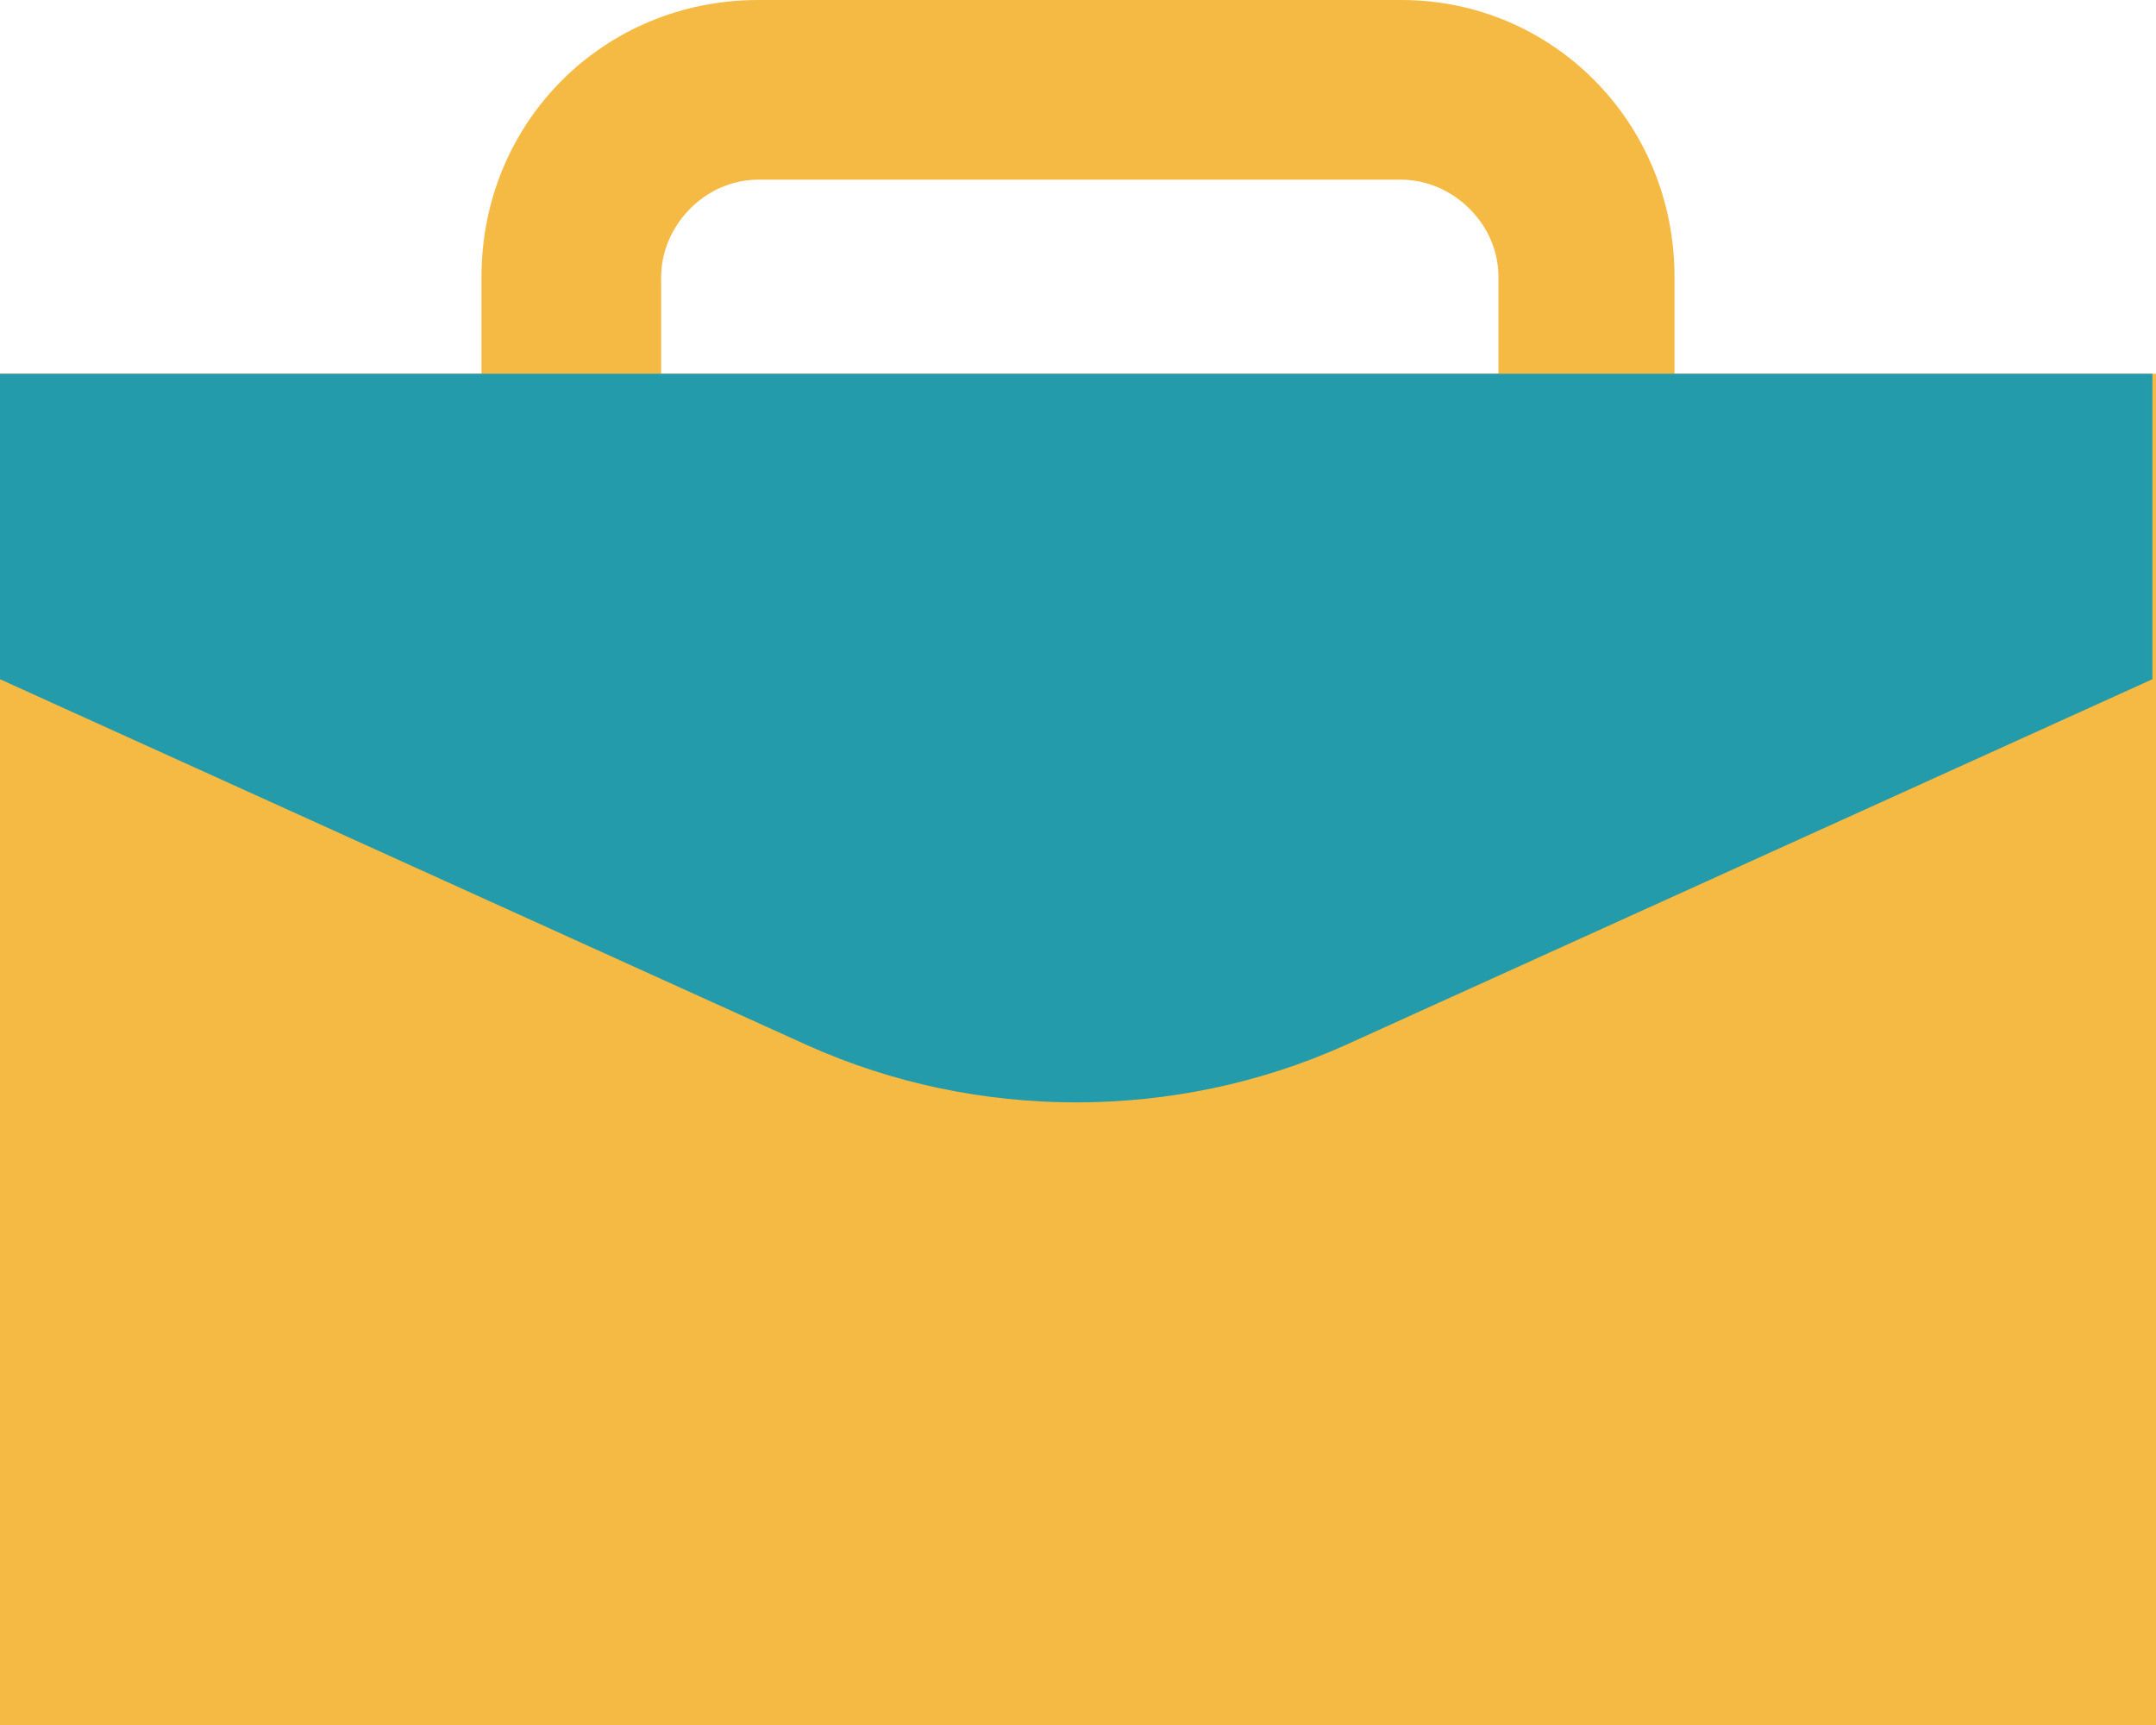
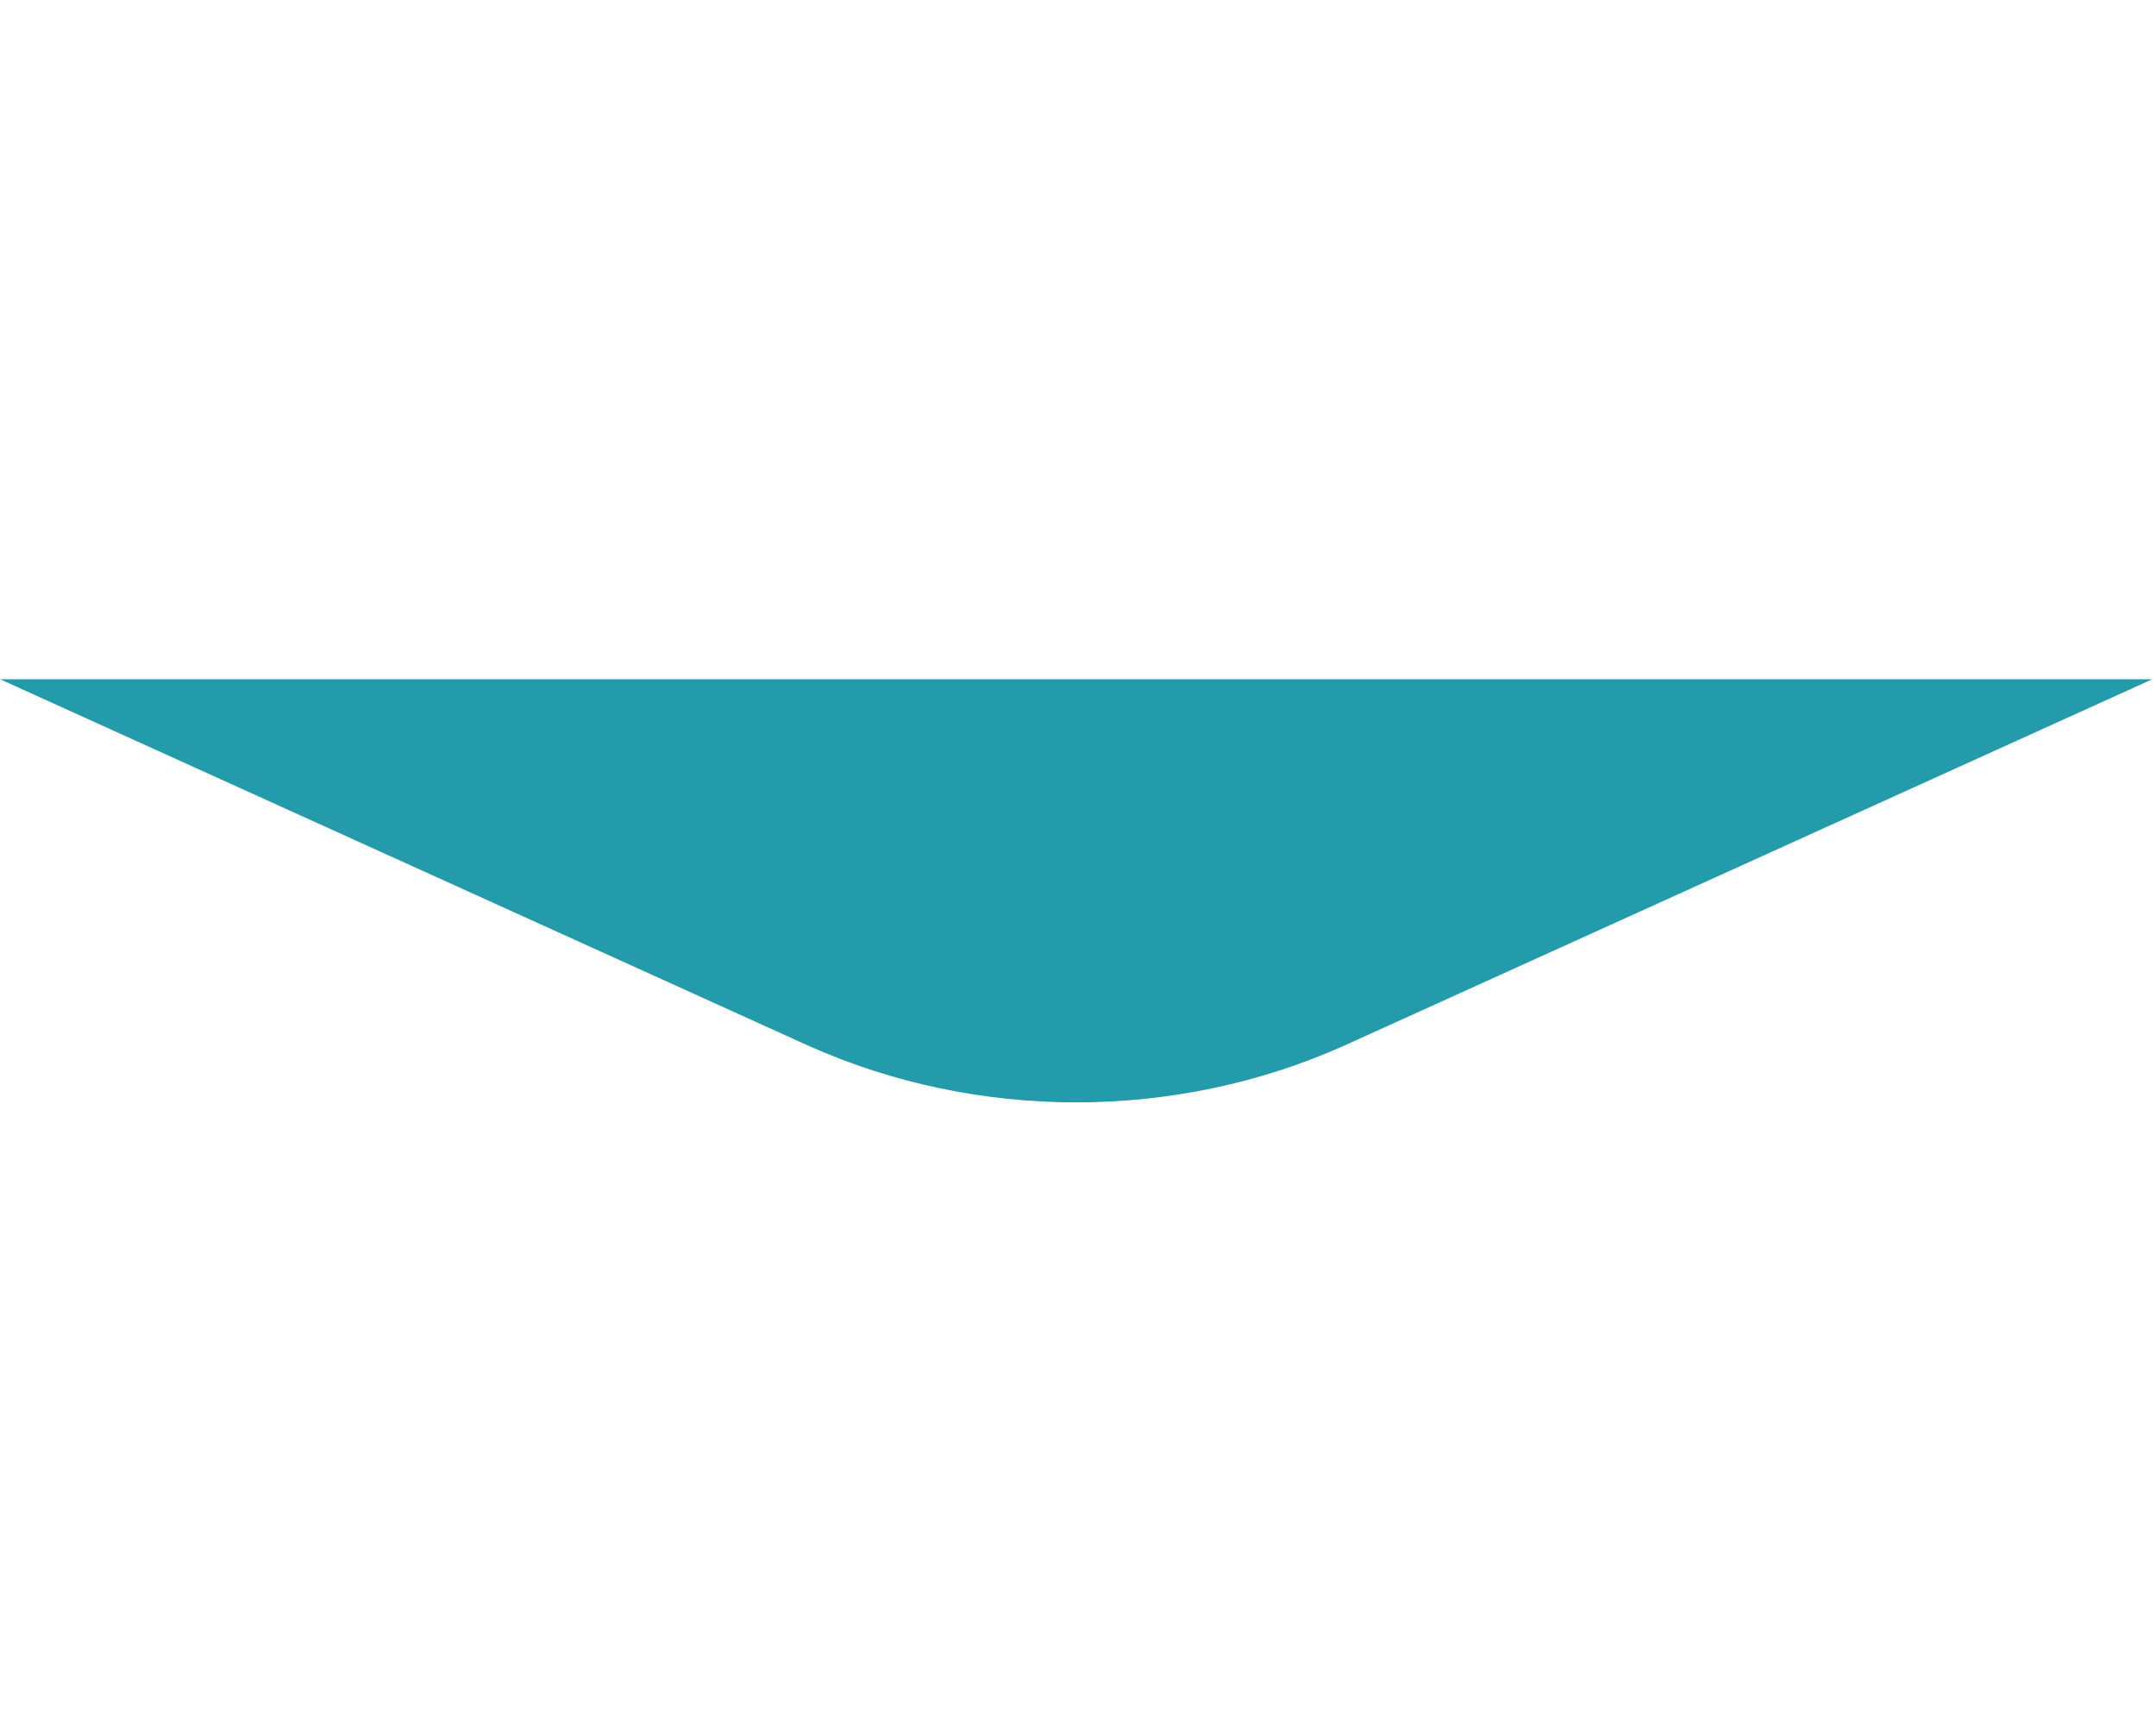
<svg xmlns="http://www.w3.org/2000/svg" id="Layer_1" version="1.1" viewBox="0 0 60 48">
  <defs>
    <style>
      .st0 {
        fill: #f5ba44;
      }

      .st1 {
        fill: #239bab;
      }
    </style>
  </defs>
-   <path class="st0" d="M46.6,10.4v-2.7C46.6,3.4,43.2,0,39,0h-17.9C16.8,0,13.4,3.4,13.4,7.7v2.7H0v37.6h60V10.4h-13.4ZM18.4,7.7c0-1.4,1.2-2.7,2.7-2.7h17.9c1.4,0,2.7,1.2,2.7,2.7v2.7h-23.3v-2.7Z" />
-   <path class="st1" d="M0,10.4v8.5l22.5,10.2c4.7,2.1,10.2,2.1,14.9,0l22.5-10.2v-8.5H0Z" />
+   <path class="st1" d="M0,10.4v8.5l22.5,10.2c4.7,2.1,10.2,2.1,14.9,0l22.5-10.2H0Z" />
</svg>